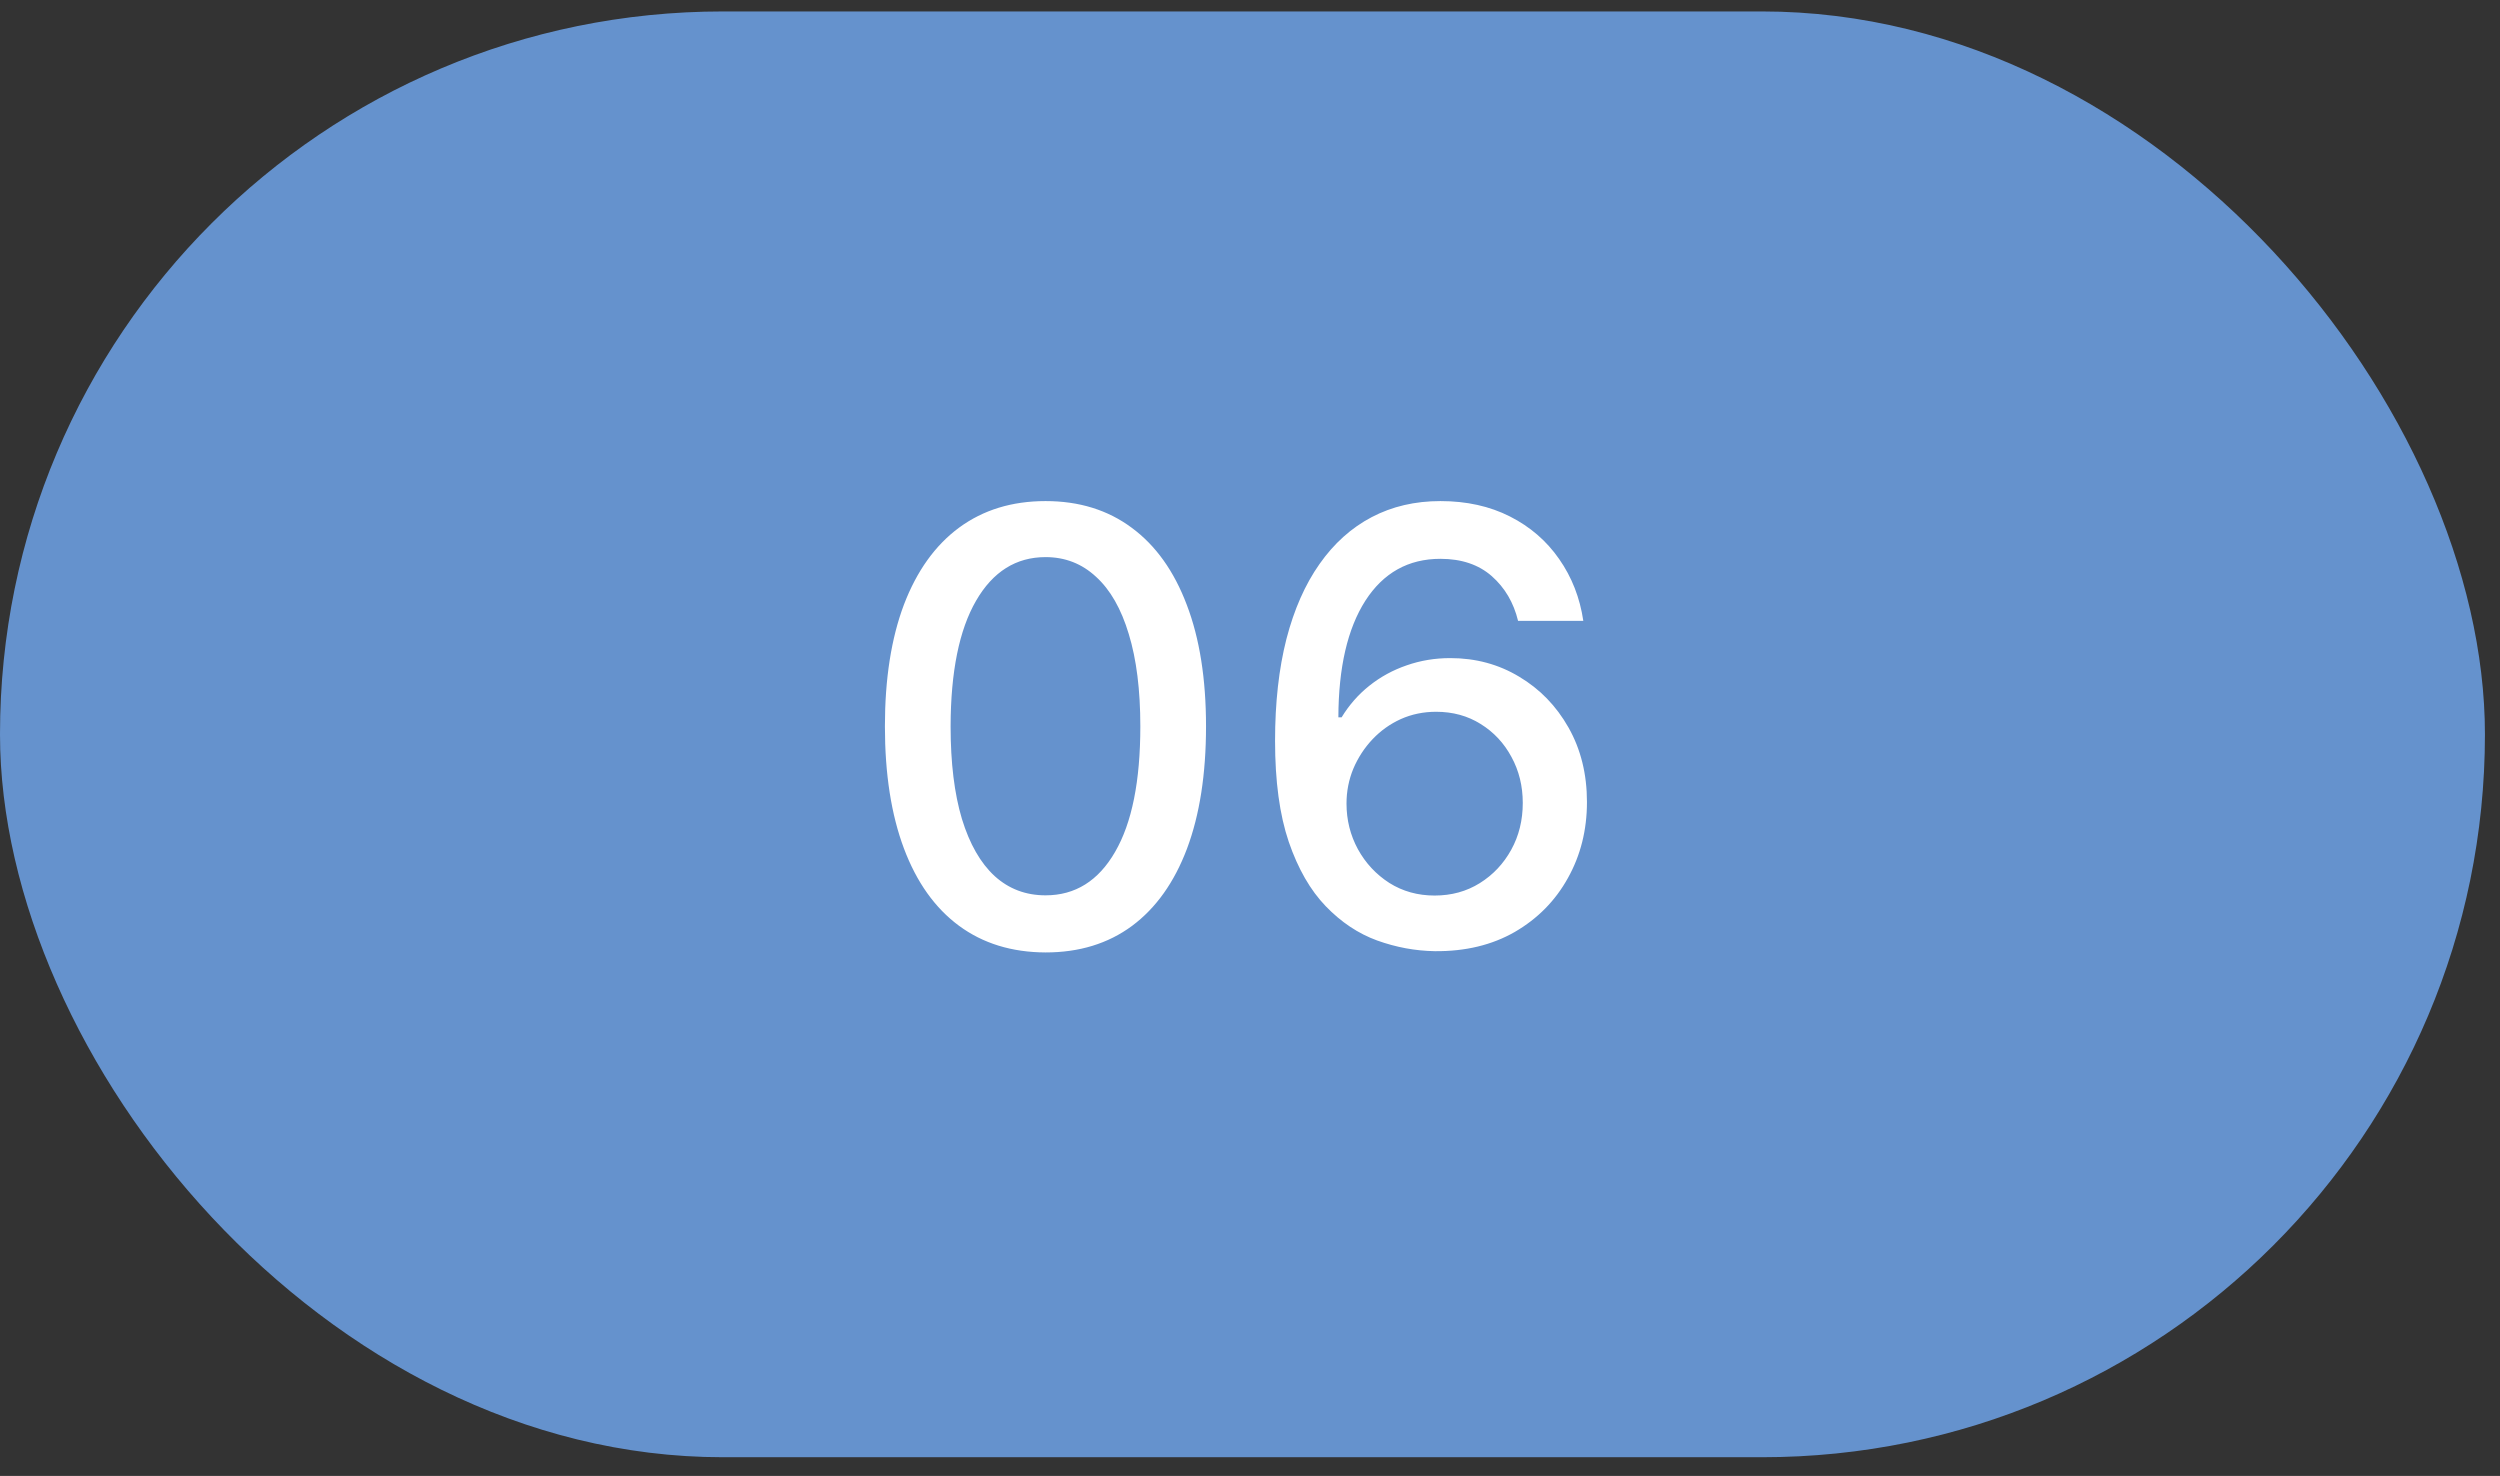
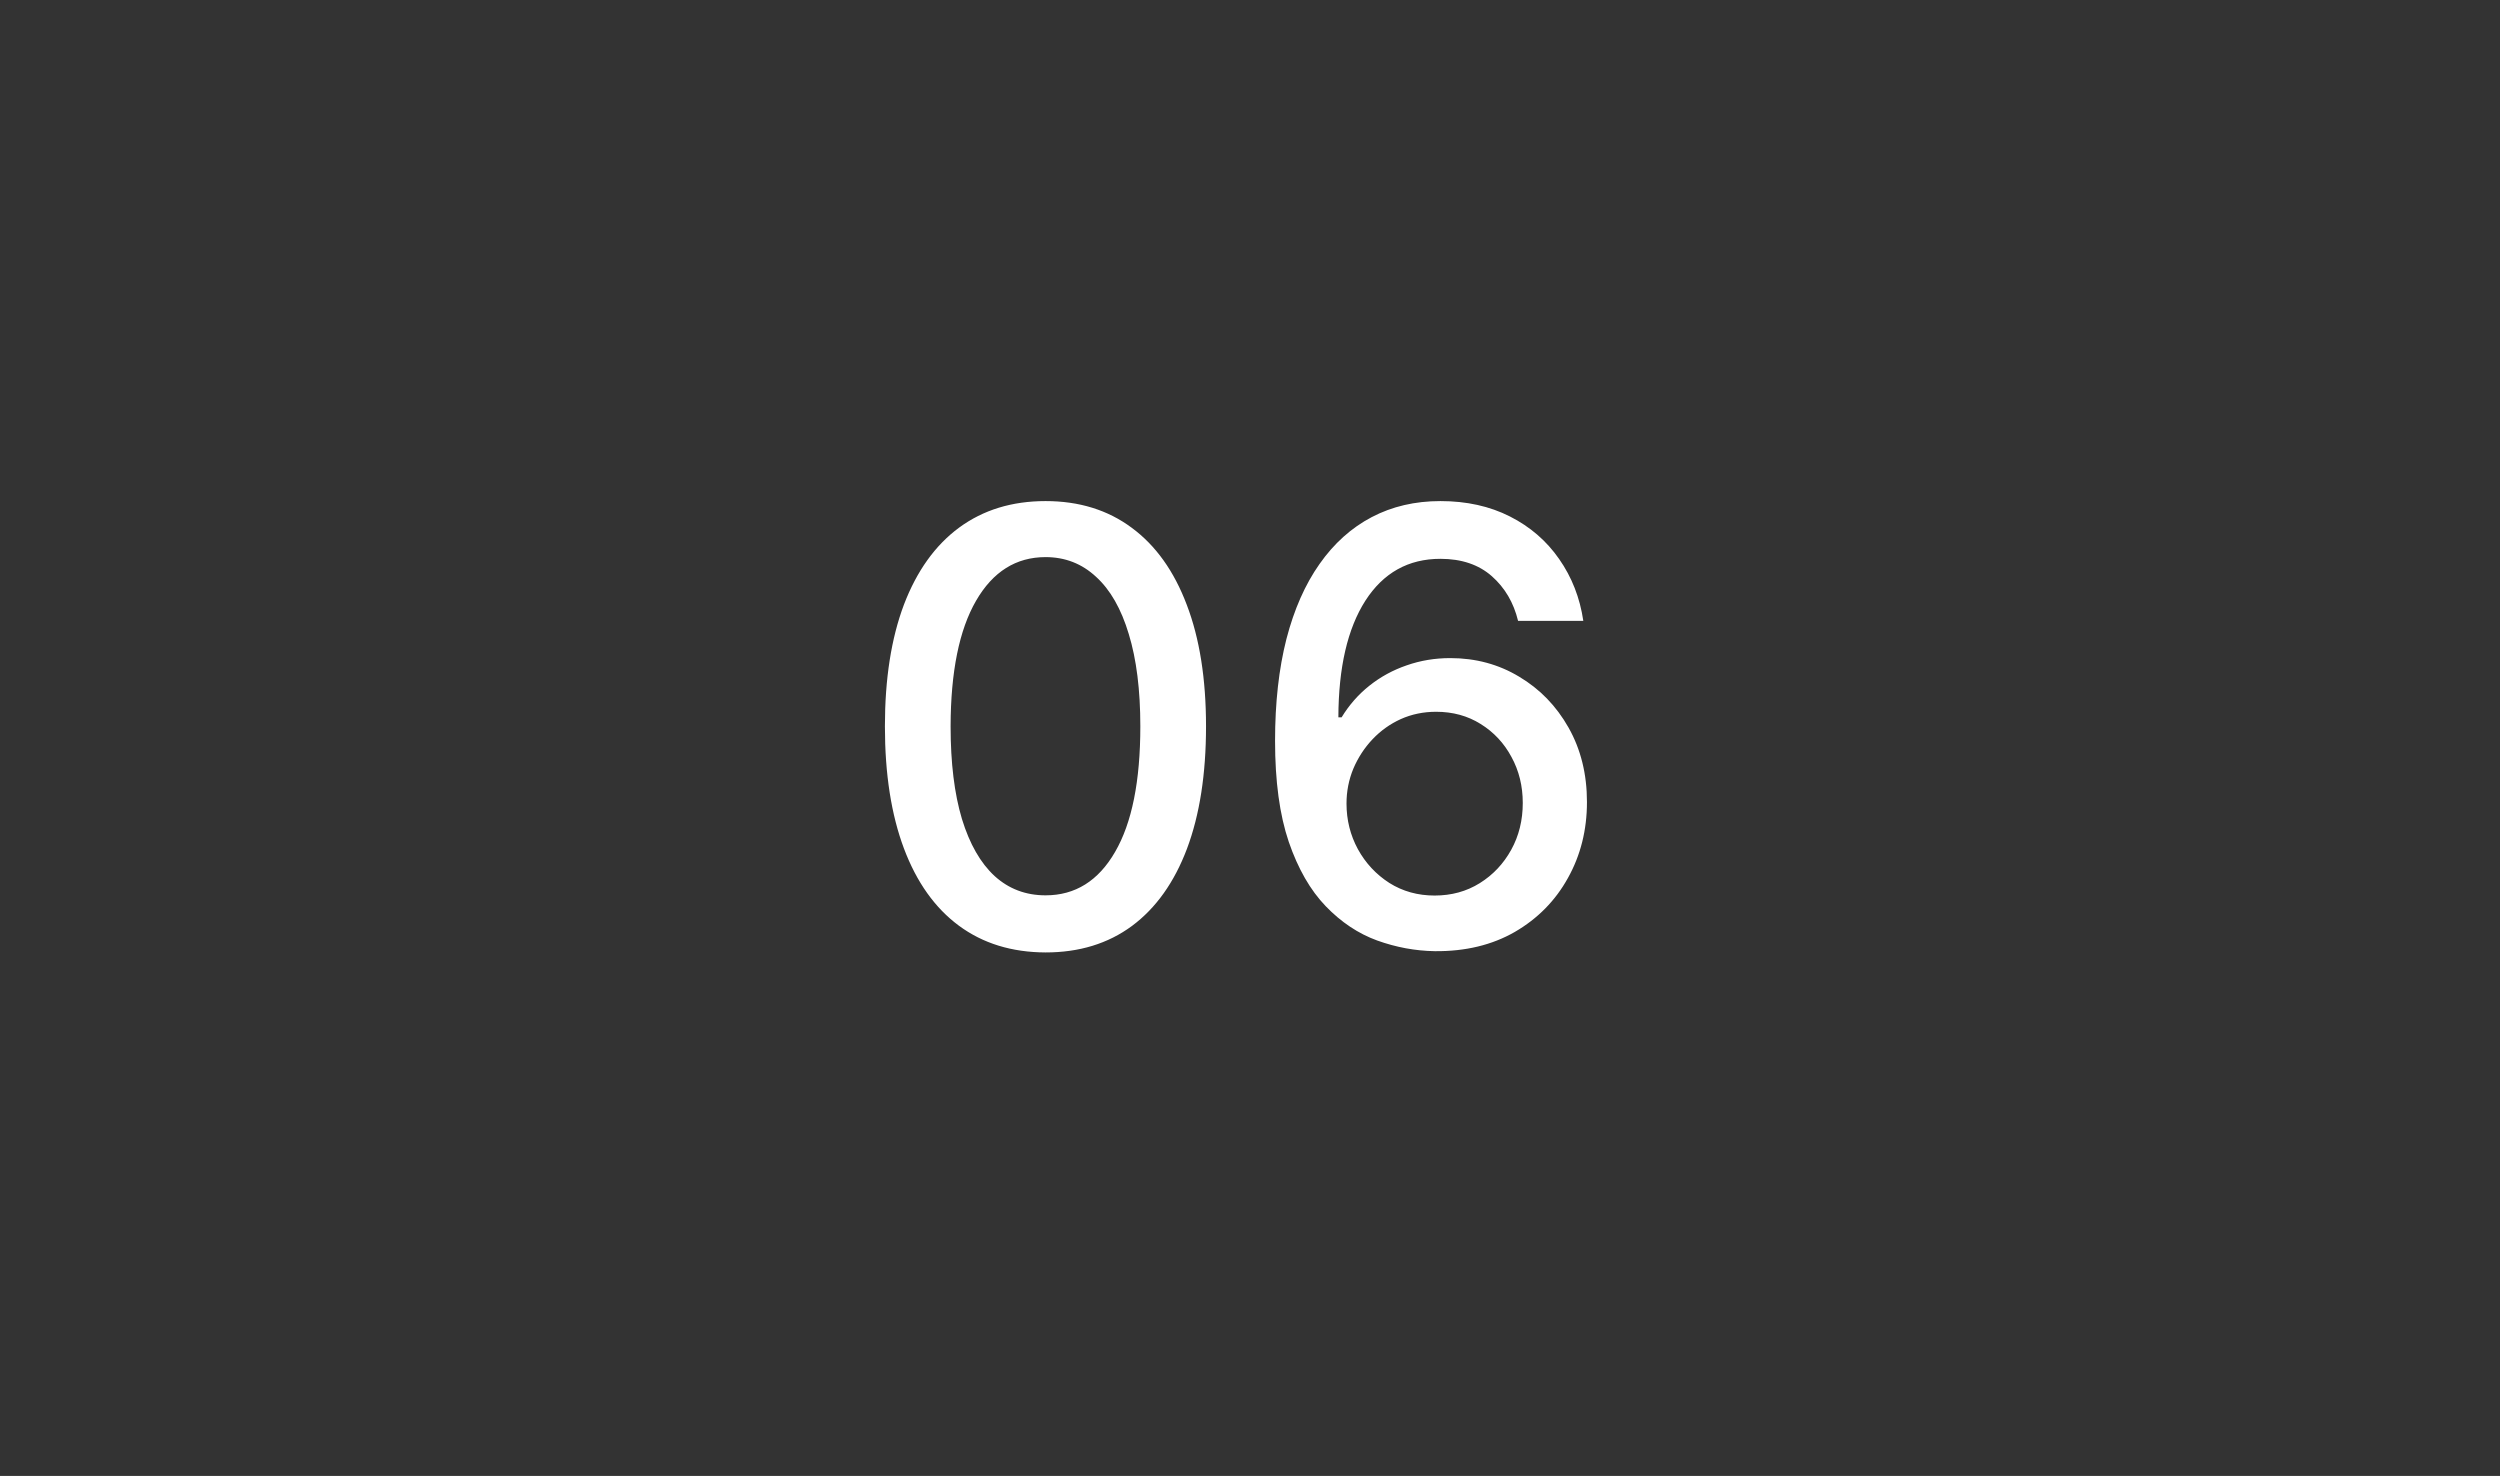
<svg xmlns="http://www.w3.org/2000/svg" width="83" height="49" viewBox="0 0 83 49" fill="none">
  <rect x="0" y="0" width="83" height="49" fill="#333333" stroke="none" />
-   <rect y="0.38" width="82.5" height="48" rx="24" fill="#6592CD" />
  <path d="M34.713 31.621C33.591 31.617 32.632 31.321 31.837 30.734C31.041 30.146 30.433 29.292 30.011 28.17C29.59 27.047 29.379 25.696 29.379 24.114C29.379 22.538 29.59 21.191 30.011 20.073C30.438 18.956 31.048 18.103 31.844 17.516C32.644 16.929 33.6 16.636 34.713 16.636C35.826 16.636 36.78 16.931 37.575 17.523C38.371 18.11 38.979 18.963 39.401 20.08C39.827 21.193 40.04 22.538 40.04 24.114C40.04 25.7 39.829 27.055 39.408 28.177C38.986 29.294 38.378 30.149 37.582 30.741C36.787 31.328 35.831 31.621 34.713 31.621ZM34.713 29.725C35.698 29.725 36.467 29.244 37.021 28.283C37.58 27.322 37.859 25.932 37.859 24.114C37.859 22.907 37.731 21.887 37.476 21.053C37.225 20.215 36.863 19.581 36.389 19.15C35.92 18.714 35.362 18.496 34.713 18.496C33.733 18.496 32.964 18.979 32.405 19.945C31.846 20.911 31.564 22.301 31.56 24.114C31.56 25.326 31.685 26.352 31.936 27.189C32.192 28.023 32.554 28.655 33.023 29.086C33.492 29.512 34.055 29.725 34.713 29.725ZM47.637 31.579C46.989 31.569 46.35 31.451 45.72 31.224C45.095 30.996 44.527 30.618 44.015 30.087C43.504 29.557 43.094 28.844 42.787 27.95C42.483 27.055 42.332 25.937 42.332 24.597C42.332 23.328 42.458 22.201 42.709 21.216C42.964 20.232 43.331 19.401 43.809 18.724C44.288 18.042 44.865 17.523 45.542 17.168C46.219 16.813 46.979 16.636 47.822 16.636C48.689 16.636 49.458 16.806 50.13 17.147C50.803 17.488 51.347 17.959 51.764 18.56C52.185 19.162 52.453 19.846 52.566 20.613H50.4C50.253 20.007 49.962 19.512 49.527 19.128C49.091 18.745 48.523 18.553 47.822 18.553C46.757 18.553 45.926 19.017 45.329 19.945C44.737 20.873 44.439 22.163 44.434 23.816H44.541C44.792 23.404 45.1 23.054 45.464 22.765C45.834 22.471 46.245 22.246 46.7 22.09C47.159 21.929 47.642 21.849 48.149 21.849C48.992 21.849 49.754 22.055 50.436 22.466C51.122 22.874 51.669 23.437 52.076 24.157C52.483 24.877 52.687 25.7 52.687 26.628C52.687 27.556 52.476 28.397 52.055 29.15C51.638 29.903 51.051 30.499 50.294 30.939C49.536 31.375 48.651 31.588 47.637 31.579ZM47.63 29.732C48.189 29.732 48.689 29.595 49.129 29.32C49.569 29.046 49.917 28.676 50.173 28.212C50.429 27.748 50.556 27.23 50.556 26.657C50.556 26.098 50.431 25.589 50.18 25.13C49.934 24.671 49.593 24.306 49.157 24.036C48.726 23.766 48.234 23.631 47.68 23.631C47.259 23.631 46.868 23.712 46.508 23.873C46.153 24.034 45.841 24.256 45.571 24.54C45.301 24.825 45.088 25.151 44.931 25.52C44.78 25.885 44.704 26.271 44.704 26.678C44.704 27.223 44.83 27.727 45.081 28.191C45.336 28.655 45.684 29.029 46.125 29.313C46.57 29.593 47.072 29.732 47.63 29.732Z" fill="white" />
</svg>